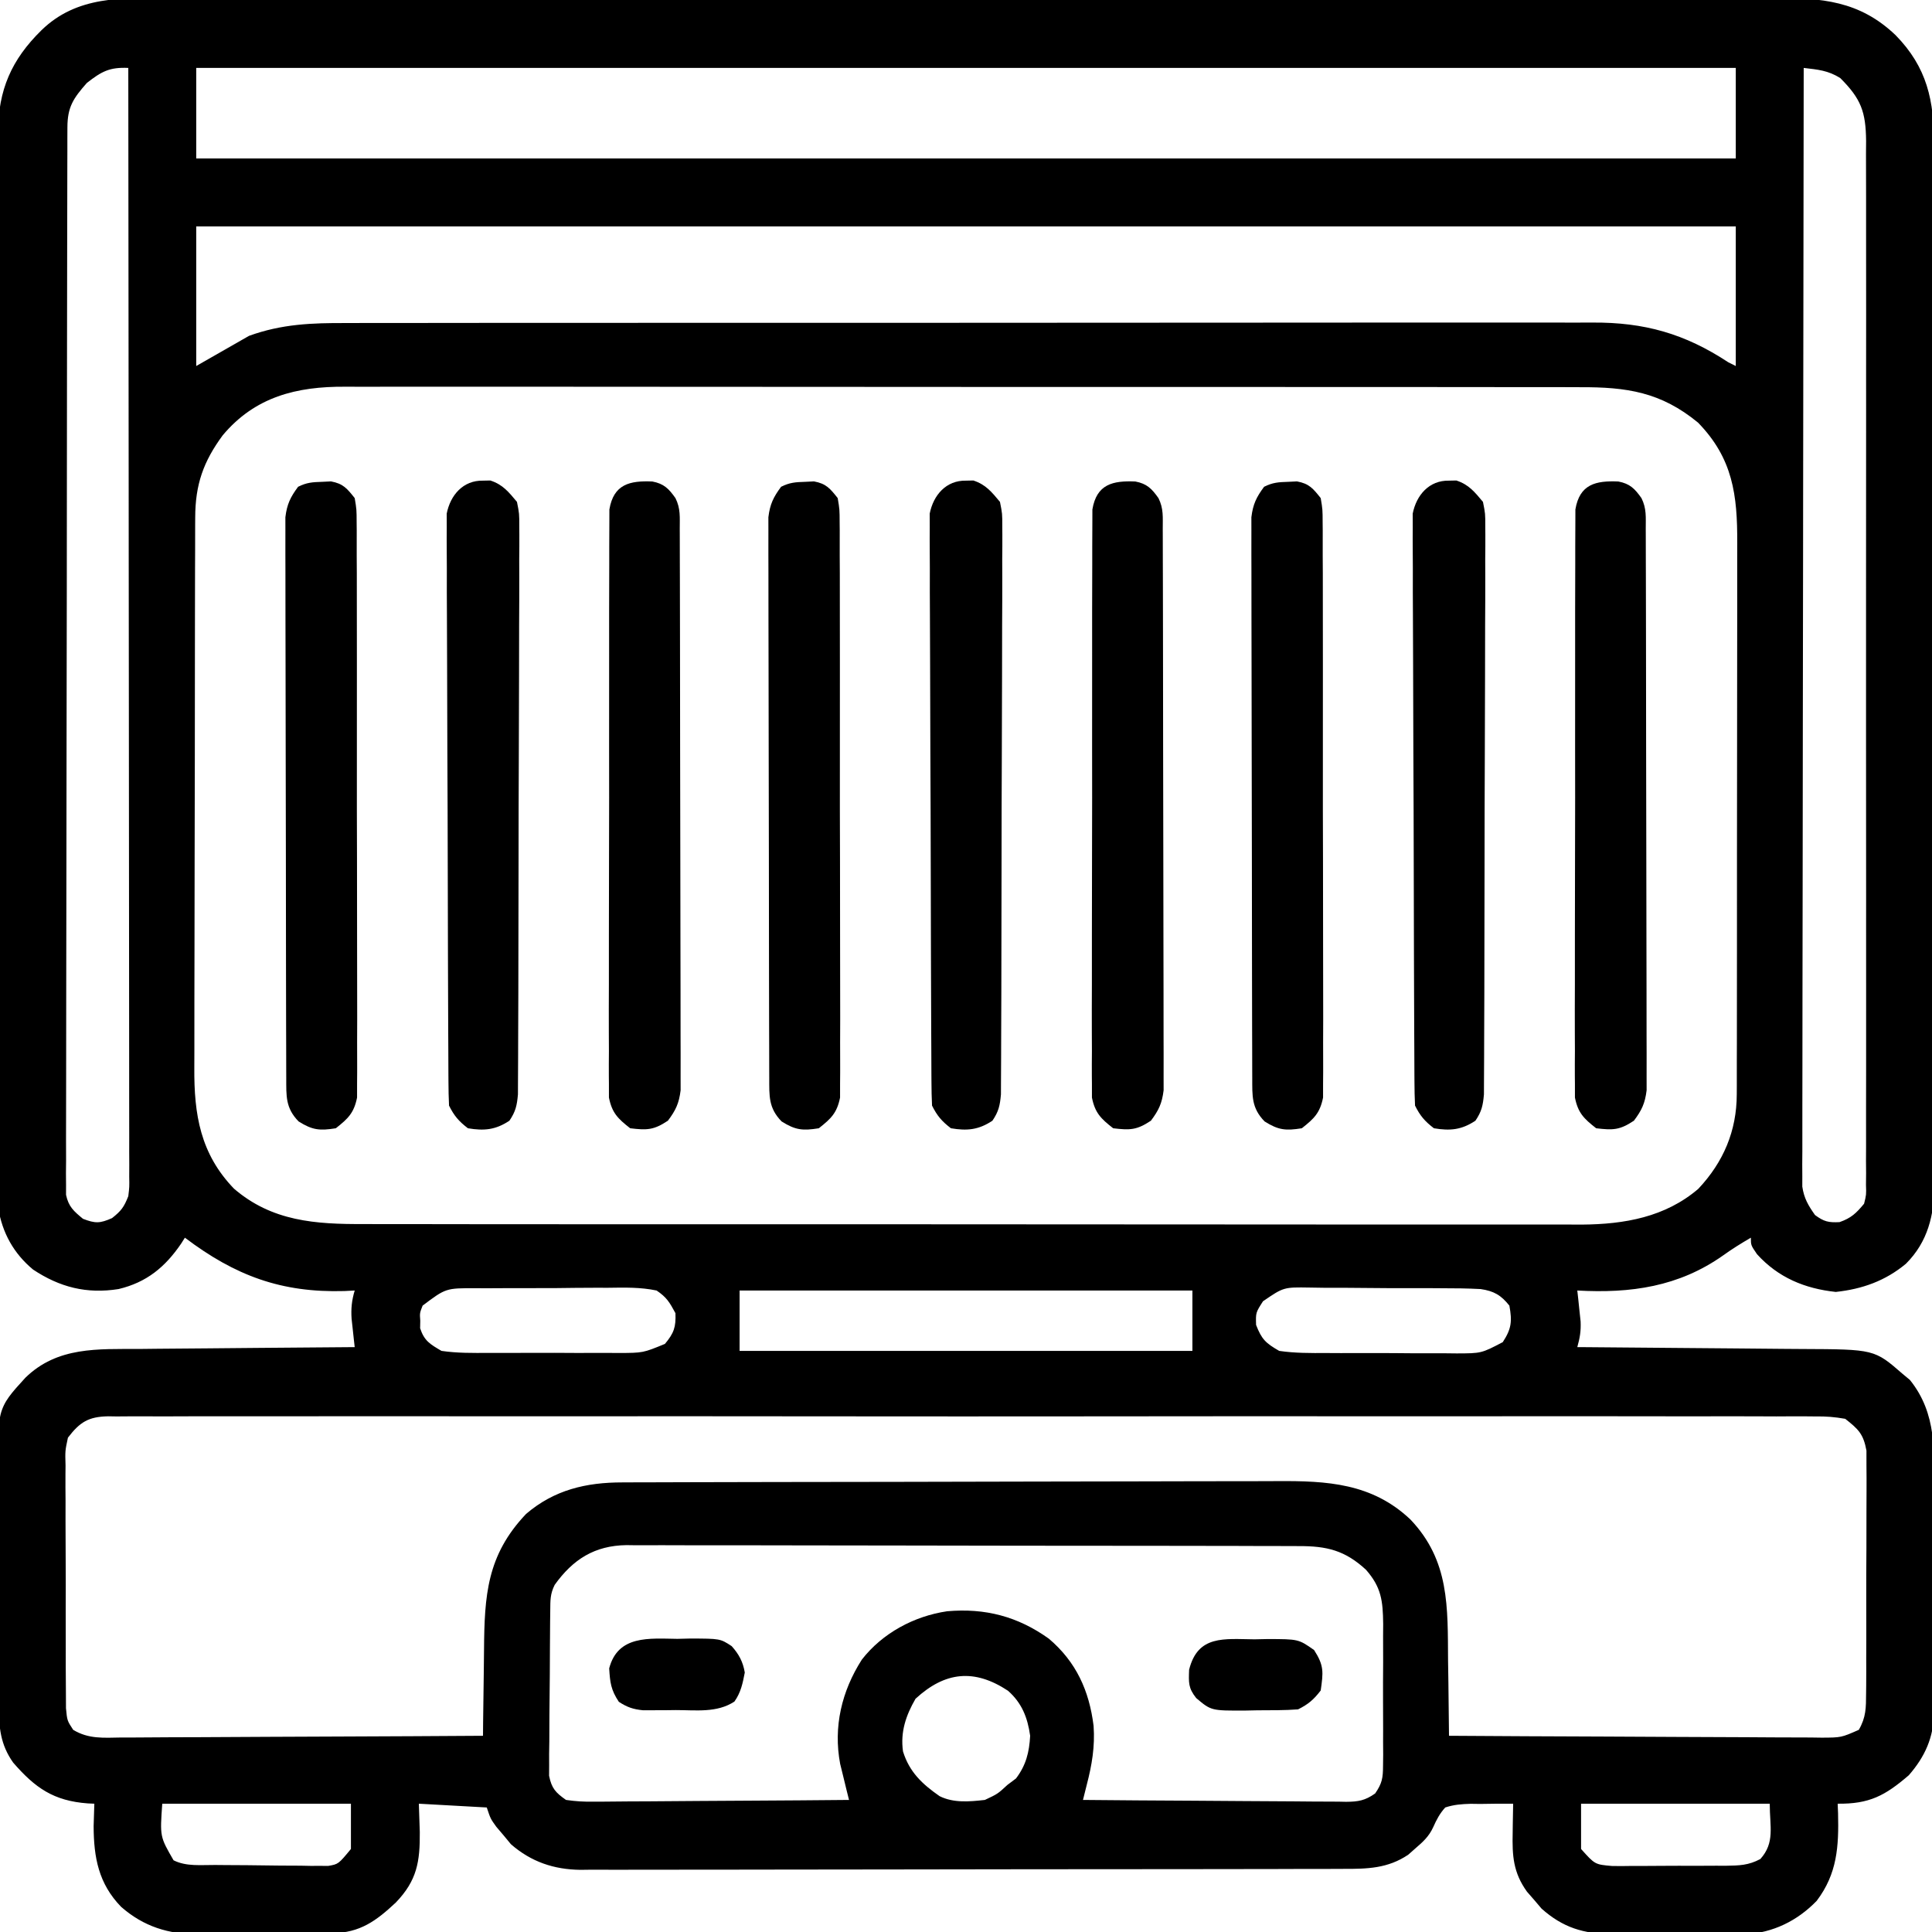
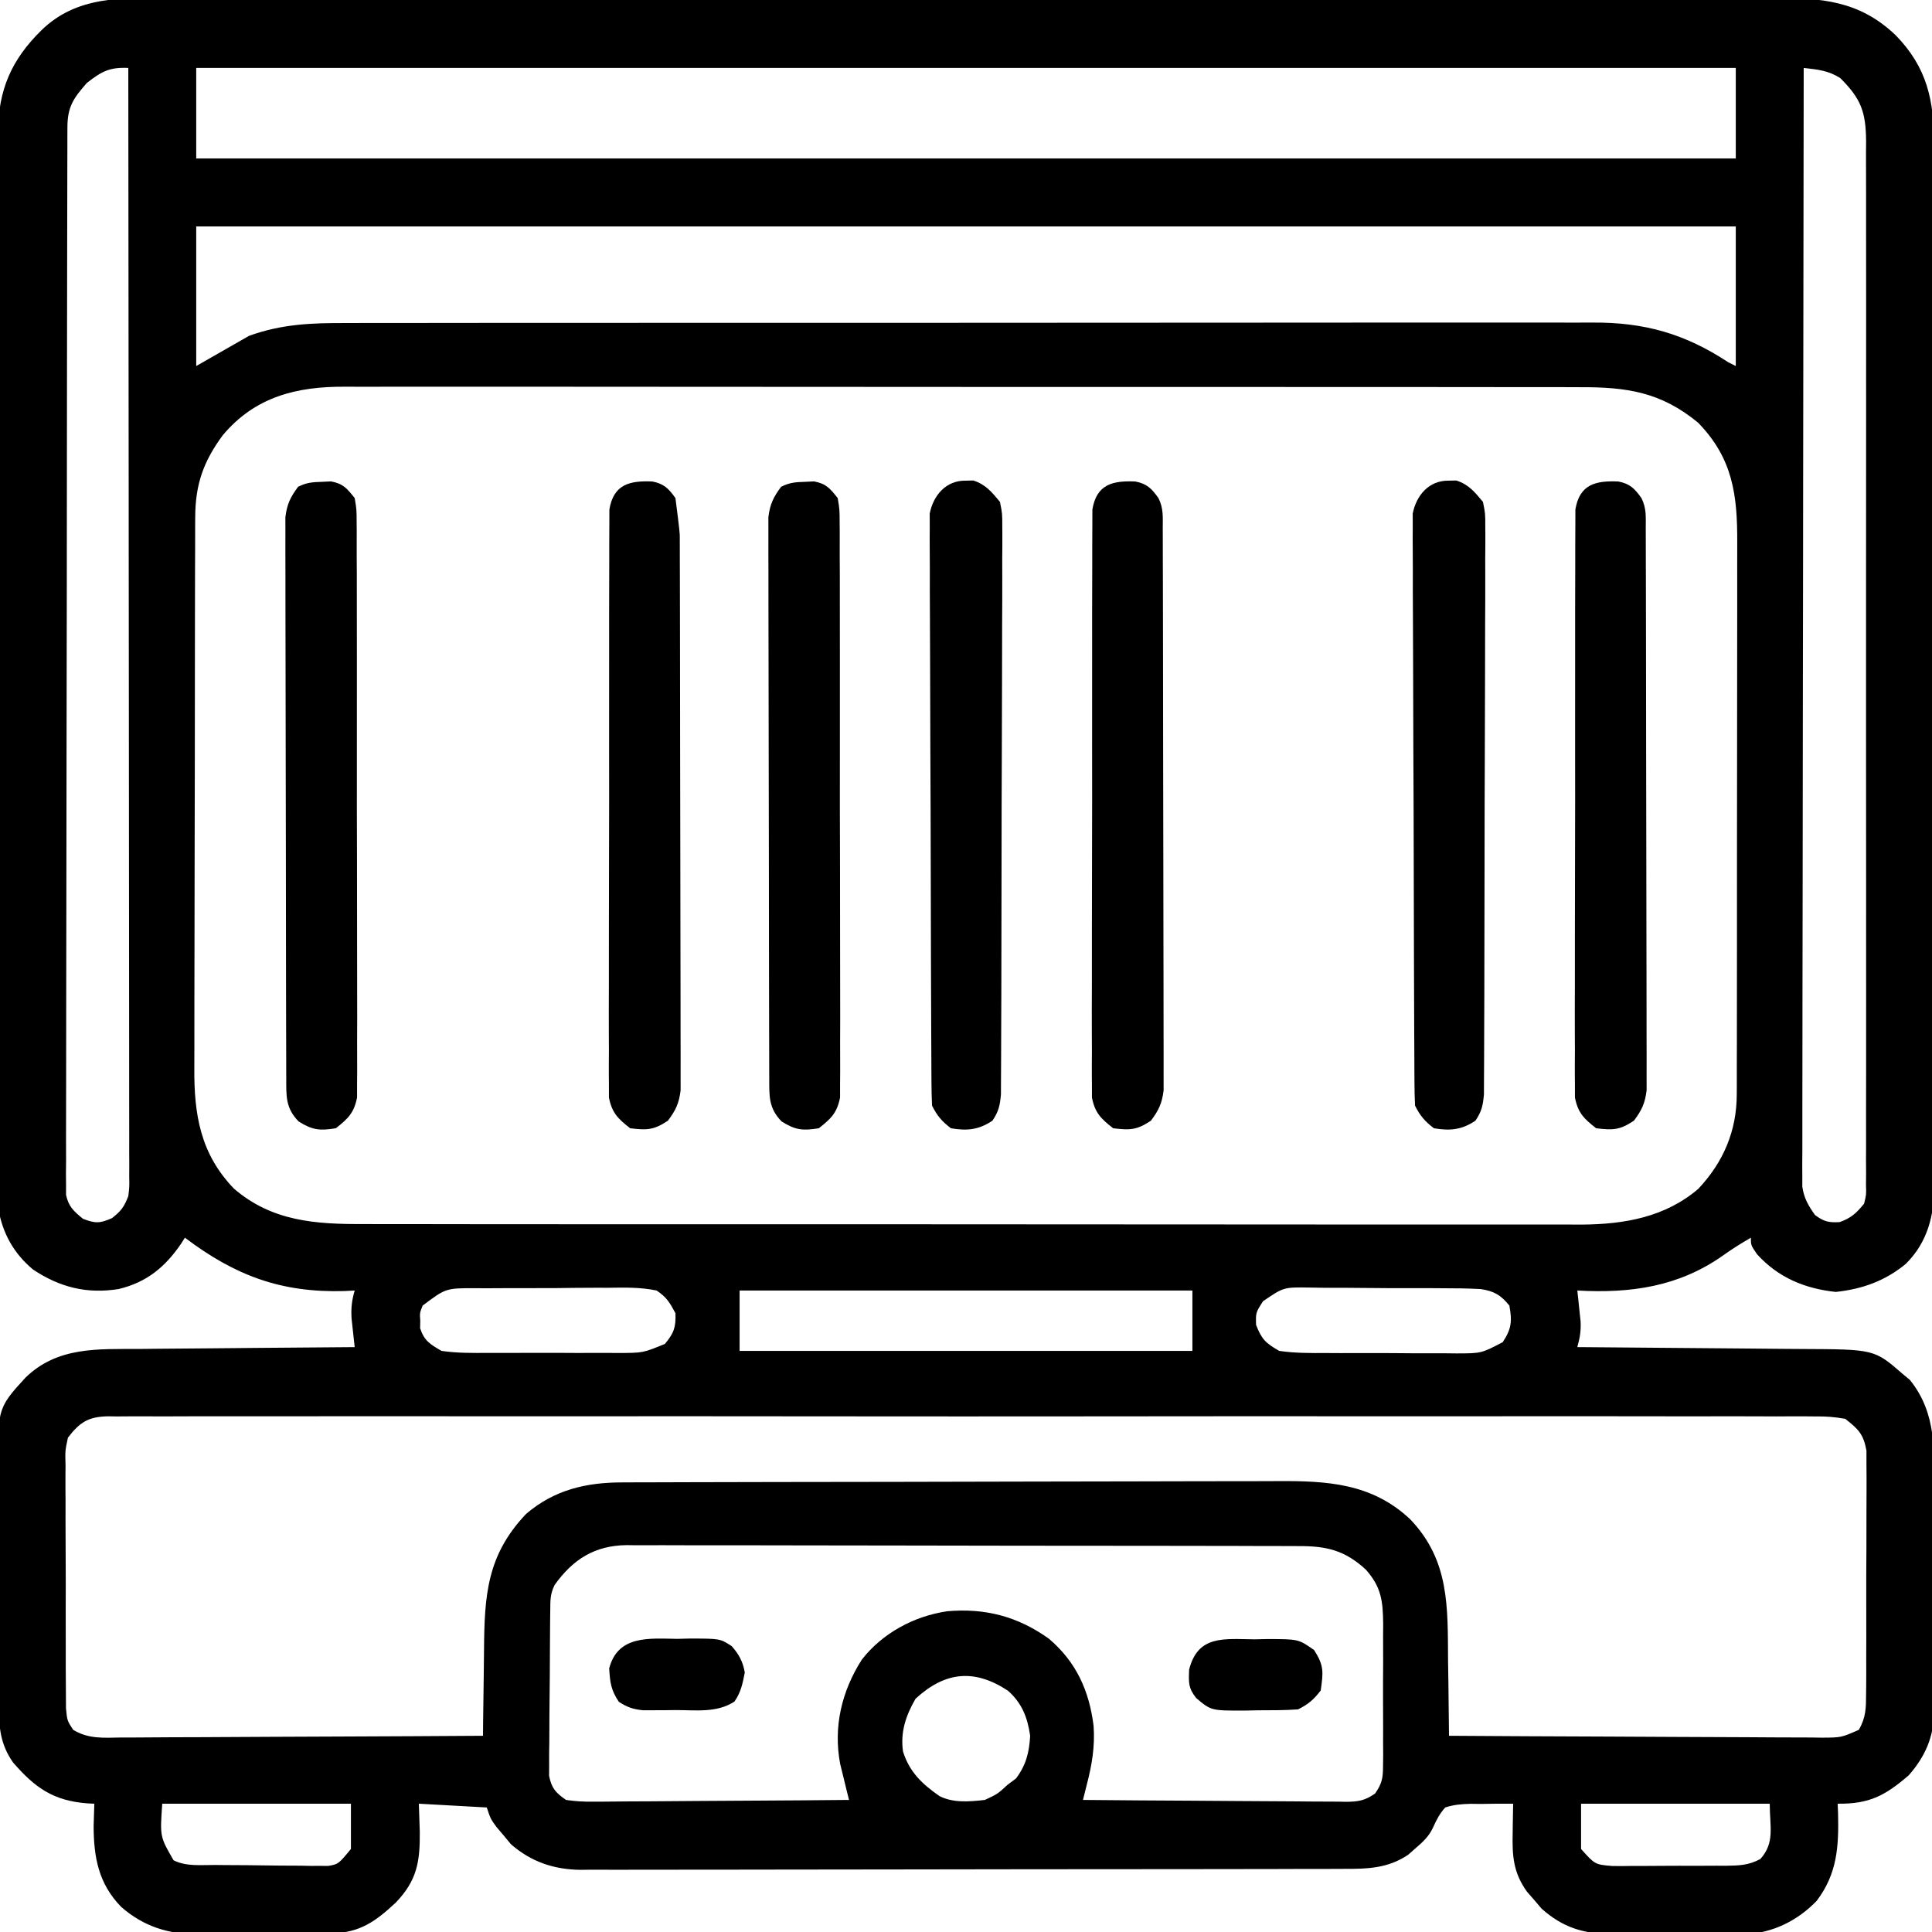
<svg xmlns="http://www.w3.org/2000/svg" version="1.1" width="512" height="512">
  <path d="M0 0 C1.899 -0.005 3.798 -0.011 5.697 -0.019 C10.9 -0.036 16.102 -0.027 21.305 -0.015 C26.922 -0.006 32.539 -0.02 38.156 -0.031 C49.154 -0.049 60.151 -0.045 71.149 -0.033 C80.088 -0.024 89.026 -0.023 97.964 -0.027 C99.237 -0.028 100.509 -0.029 101.82 -0.029 C104.405 -0.03 106.99 -0.032 109.575 -0.033 C133.12 -0.044 156.666 -0.033 180.211 -0.012 C201.695 0.007 223.179 0.006 244.663 -0.014 C268.813 -0.035 292.962 -0.043 317.112 -0.031 C319.687 -0.03 322.263 -0.029 324.838 -0.027 C326.739 -0.026 326.739 -0.026 328.678 -0.025 C337.605 -0.022 346.532 -0.028 355.46 -0.037 C366.34 -0.048 377.22 -0.045 388.1 -0.024 C393.65 -0.014 399.201 -0.009 404.751 -0.023 C409.834 -0.035 414.916 -0.028 419.999 -0.007 C421.836 -0.002 423.673 -0.005 425.51 -0.014 C438.171 -0.076 448.176 0.712 457.722 9.797 C466.11 18.341 468.002 27.21 467.916 38.918 C467.923 40.133 467.93 41.347 467.937 42.598 C467.952 45.943 467.949 49.287 467.939 52.631 C467.932 56.248 467.948 59.865 467.961 63.482 C467.983 70.557 467.982 77.633 467.974 84.708 C467.968 90.461 467.969 96.213 467.976 101.965 C467.976 102.785 467.977 103.605 467.978 104.45 C467.98 106.116 467.982 107.783 467.984 109.449 C468 125.056 467.992 140.664 467.975 156.272 C467.96 170.539 467.975 184.806 468.004 199.074 C468.033 213.74 468.044 228.405 468.034 243.071 C468.033 244.731 468.032 246.391 468.032 248.05 C468.031 248.867 468.031 249.684 468.03 250.525 C468.028 256.268 468.038 262.01 468.052 267.753 C468.07 274.756 468.07 281.758 468.047 288.76 C468.036 292.33 468.033 295.9 468.051 299.47 C468.071 303.346 468.052 307.221 468.03 311.097 C468.047 312.777 468.047 312.777 468.065 314.49 C467.97 322.51 466.334 329.583 460.488 335.418 C455.029 339.959 448.9 342.133 441.901 342.883 C433.692 342.003 426.643 339.091 421.026 332.883 C419.401 330.508 419.401 330.508 419.401 328.508 C416.878 329.982 414.44 331.48 412.069 333.192 C400.304 341.51 387.54 343.303 373.401 342.508 C373.527 343.629 373.527 343.629 373.655 344.774 C373.757 345.758 373.859 346.743 373.964 347.758 C374.068 348.732 374.173 349.707 374.28 350.711 C374.392 353.303 374.086 355.045 373.401 357.508 C374.765 357.517 374.765 357.517 376.157 357.526 C384.749 357.584 393.34 357.656 401.932 357.744 C406.349 357.788 410.765 357.828 415.182 357.854 C419.448 357.88 423.714 357.921 427.981 357.971 C429.604 357.988 431.228 357.999 432.851 358.006 C452.126 358.087 452.126 358.087 459.651 364.633 C460.587 365.41 460.587 365.41 461.542 366.203 C468.758 375.148 467.989 385.343 467.933 396.262 C467.935 398.091 467.939 399.92 467.944 401.748 C467.95 405.569 467.942 409.389 467.923 413.209 C467.9 418.09 467.913 422.97 467.937 427.852 C467.952 431.624 467.947 435.396 467.937 439.168 C467.934 440.967 467.937 442.767 467.947 444.566 C467.957 447.086 467.941 449.604 467.919 452.123 C467.927 452.857 467.935 453.59 467.943 454.345 C467.837 460.918 465.567 466.027 461.253 470.969 C454.956 476.382 450.811 478.601 442.401 478.508 C442.436 479.342 442.471 480.176 442.507 481.035 C442.719 489.861 442.294 497.056 436.839 504.258 C431.691 509.571 425.291 512.688 417.895 513.139 C415.926 513.165 413.956 513.163 411.987 513.137 C410.933 513.139 409.878 513.142 408.792 513.144 C406.578 513.143 404.365 513.13 402.151 513.105 C398.778 513.07 395.407 513.084 392.034 513.104 C389.873 513.097 387.711 513.087 385.55 513.074 C384.551 513.079 383.551 513.084 382.522 513.089 C375.001 512.964 369.611 511.356 363.94 506.324 C362.993 505.209 362.993 505.209 362.026 504.07 C361.379 503.329 360.732 502.588 360.065 501.824 C356.417 496.746 356.134 492.32 356.276 486.195 C356.285 485.455 356.294 484.714 356.304 483.951 C356.327 482.137 356.363 480.322 356.401 478.508 C353.48 478.487 350.572 478.514 347.651 478.57 C346.826 478.559 346.001 478.549 345.151 478.537 C342.72 478.606 340.716 478.749 338.401 479.508 C336.917 481.161 336.114 482.719 335.208 484.742 C334.103 487.162 332.531 488.602 330.526 490.32 C329.89 490.884 329.253 491.447 328.597 492.027 C323.186 495.677 317.75 495.799 311.464 495.775 C310.575 495.78 309.686 495.784 308.77 495.789 C305.797 495.802 302.824 495.8 299.851 495.798 C297.717 495.804 295.583 495.811 293.449 495.819 C287.656 495.836 281.862 495.841 276.069 495.842 C272.448 495.844 268.828 495.848 265.207 495.853 C252.572 495.872 239.938 495.88 227.303 495.879 C215.531 495.877 203.76 495.898 191.988 495.93 C181.876 495.956 171.765 495.967 161.653 495.966 C155.616 495.965 149.579 495.971 143.542 495.992 C137.863 496.011 132.184 496.011 126.505 495.997 C124.424 495.995 122.343 496 120.261 496.012 C117.414 496.027 114.567 496.018 111.719 496.002 C110.901 496.013 110.084 496.023 109.241 496.034 C102.178 495.95 96.178 493.921 90.808 489.254 C90.179 488.492 89.549 487.73 88.901 486.945 C87.927 485.799 87.927 485.799 86.933 484.629 C85.401 482.508 85.401 482.508 84.401 479.508 C78.461 479.178 72.521 478.848 66.401 478.508 C66.484 480.983 66.566 483.458 66.651 486.008 C66.717 493.894 65.912 498.853 60.308 504.688 C55.112 509.554 50.811 512.72 43.494 512.814 C42.072 512.838 42.072 512.838 40.621 512.863 C39.606 512.868 38.591 512.874 37.546 512.879 C36.489 512.888 35.432 512.897 34.343 512.906 C32.108 512.921 29.873 512.93 27.638 512.933 C24.243 512.945 20.849 512.995 17.454 513.045 C15.276 513.055 13.099 513.062 10.921 513.067 C9.916 513.086 8.912 513.106 7.877 513.126 C0.018 513.076 -6.515 511.089 -12.512 505.83 C-18.472 499.683 -19.759 492.778 -19.786 484.445 C-19.739 482.466 -19.681 480.486 -19.599 478.508 C-20.167 478.482 -20.736 478.456 -21.321 478.43 C-30.408 477.762 -35.277 474.329 -41.118 467.606 C-44.526 462.777 -44.9 458.255 -44.905 452.48 C-44.913 451.686 -44.922 450.891 -44.93 450.073 C-44.954 447.454 -44.963 444.835 -44.97 442.215 C-44.979 440.385 -44.988 438.555 -44.997 436.726 C-45.014 432.89 -45.021 429.054 -45.024 425.219 C-45.03 420.324 -45.067 415.43 -45.113 410.536 C-45.143 406.755 -45.15 402.974 -45.151 399.193 C-45.155 397.39 -45.167 395.587 -45.188 393.784 C-45.402 373.857 -45.402 373.857 -37.872 365.619 C-29.385 357.332 -18.669 358.039 -7.63 357.996 C-5.982 357.979 -4.335 357.961 -2.687 357.942 C1.627 357.895 5.94 357.865 10.254 357.838 C14.665 357.808 19.076 357.762 23.487 357.717 C32.125 357.631 40.763 357.564 49.401 357.508 C49.324 356.822 49.247 356.137 49.167 355.43 C49.07 354.53 48.974 353.63 48.874 352.703 C48.727 351.365 48.727 351.365 48.577 350.001 C48.389 347.326 48.63 345.078 49.401 342.508 C48.493 342.554 47.584 342.601 46.647 342.649 C29.975 343.127 17.745 338.6 4.401 328.508 C4.073 329.027 3.744 329.547 3.405 330.082 C-0.836 336.301 -5.736 340.349 -13.173 342.121 C-21.624 343.468 -28.777 341.647 -35.849 336.945 C-40.954 332.698 -44.003 327.232 -45.056 320.651 C-45.237 317.456 -45.261 314.297 -45.227 311.097 C-45.234 309.883 -45.241 308.669 -45.248 307.418 C-45.263 304.073 -45.255 300.729 -45.238 297.385 C-45.224 293.768 -45.24 290.151 -45.251 286.534 C-45.27 279.458 -45.261 272.383 -45.243 265.308 C-45.229 259.555 -45.225 253.803 -45.229 248.05 C-45.229 247.23 -45.23 246.41 -45.23 245.566 C-45.231 243.899 -45.232 242.233 -45.233 240.567 C-45.242 225.848 -45.225 211.13 -45.196 196.411 C-45.167 182.142 -45.16 167.874 -45.175 153.605 C-45.192 138.052 -45.196 122.498 -45.178 106.945 C-45.176 105.285 -45.175 103.625 -45.173 101.965 C-45.172 101.149 -45.171 100.332 -45.17 99.491 C-45.164 93.748 -45.168 88.005 -45.174 82.263 C-45.182 75.26 -45.175 68.258 -45.15 61.255 C-45.138 57.685 -45.132 54.116 -45.143 50.546 C-45.155 46.67 -45.135 42.794 -45.113 38.918 C-45.122 37.799 -45.13 36.679 -45.138 35.526 C-45.02 24.28 -41.587 16.35 -33.599 8.508 C-24.201 -0.636 -12.231 -0.065 0 0 Z M-21.599 22.508 C-25.191 26.586 -26.722 28.877 -26.733 34.272 C-26.737 35.284 -26.742 36.295 -26.746 37.338 C-26.746 38.457 -26.746 39.577 -26.746 40.731 C-26.749 41.914 -26.753 43.097 -26.757 44.316 C-26.766 47.61 -26.771 50.905 -26.773 54.199 C-26.777 57.748 -26.787 61.297 -26.796 64.845 C-26.815 73.42 -26.825 81.995 -26.834 90.569 C-26.839 94.605 -26.844 98.64 -26.849 102.675 C-26.866 116.083 -26.881 129.491 -26.888 142.899 C-26.89 146.379 -26.892 149.86 -26.894 153.34 C-26.894 154.206 -26.895 155.071 -26.895 155.962 C-26.904 169.985 -26.929 184.008 -26.961 198.031 C-26.994 212.419 -27.012 226.806 -27.016 241.193 C-27.018 249.275 -27.027 257.357 -27.052 265.439 C-27.074 272.32 -27.082 279.201 -27.072 286.082 C-27.068 289.595 -27.07 293.107 -27.089 296.619 C-27.11 300.423 -27.1 304.227 -27.086 308.031 C-27.097 309.146 -27.108 310.262 -27.12 311.411 C-27.111 312.428 -27.102 313.445 -27.094 314.492 C-27.095 315.371 -27.096 316.249 -27.097 317.154 C-26.431 320.299 -25.047 321.494 -22.599 323.508 C-19.34 324.761 -18.125 324.741 -14.911 323.32 C-12.449 321.39 -11.727 320.37 -10.599 317.508 C-10.303 315.043 -10.303 315.043 -10.353 312.346 C-10.349 311.297 -10.345 310.247 -10.34 309.166 C-10.346 308.014 -10.352 306.862 -10.358 305.676 C-10.356 303.839 -10.356 303.839 -10.353 301.965 C-10.35 298.565 -10.356 295.165 -10.367 291.765 C-10.375 288.099 -10.372 284.433 -10.371 280.767 C-10.37 274.415 -10.376 268.063 -10.387 261.711 C-10.403 252.527 -10.409 243.344 -10.411 234.16 C-10.416 219.26 -10.429 204.36 -10.448 189.46 C-10.466 174.985 -10.48 160.51 -10.489 146.035 C-10.489 145.143 -10.49 144.251 -10.49 143.332 C-10.493 138.856 -10.495 134.381 -10.498 129.906 C-10.519 92.773 -10.554 55.641 -10.599 18.508 C-15.532 18.283 -17.681 19.424 -21.599 22.508 Z M7.401 18.508 C7.401 26.428 7.401 34.348 7.401 42.508 C142.041 42.508 276.681 42.508 415.401 42.508 C415.401 34.588 415.401 26.668 415.401 18.508 C280.761 18.508 146.121 18.508 7.401 18.508 Z M433.401 18.508 C433.333 56.514 433.28 94.519 433.248 132.525 C433.244 137.01 433.241 141.495 433.237 145.98 C433.236 146.873 433.235 147.766 433.234 148.686 C433.221 163.151 433.197 177.617 433.17 192.082 C433.142 206.92 433.125 221.758 433.119 236.597 C433.115 245.756 433.102 254.915 433.078 264.074 C433.062 270.351 433.057 276.628 433.061 282.905 C433.063 286.529 433.06 290.153 433.044 293.777 C433.026 297.703 433.032 301.629 433.041 305.555 C433.032 306.704 433.023 307.853 433.014 309.037 C433.02 310.088 433.026 311.14 433.032 312.223 C433.031 313.129 433.03 314.036 433.029 314.97 C433.484 318.074 434.601 319.961 436.401 322.508 C438.784 324.255 439.946 324.531 442.901 324.383 C445.996 323.3 447.313 322.023 449.401 319.508 C449.995 317.126 449.995 317.126 449.905 314.503 C449.915 313.489 449.926 312.475 449.936 311.429 C449.927 310.317 449.918 309.204 449.909 308.058 C449.916 306.874 449.922 305.691 449.928 304.472 C449.941 301.186 449.937 297.9 449.924 294.614 C449.915 291.071 449.929 287.527 449.94 283.984 C449.958 277.042 449.954 270.099 449.943 263.157 C449.934 257.514 449.932 251.872 449.937 246.229 C449.937 245.427 449.938 244.624 449.938 243.797 C449.94 242.167 449.941 240.536 449.942 238.906 C449.954 223.61 449.941 208.314 449.919 193.018 C449.901 179.893 449.904 166.767 449.923 153.642 C449.944 138.405 449.953 123.167 449.94 107.929 C449.939 106.304 449.938 104.679 449.937 103.054 C449.936 102.255 449.935 101.455 449.935 100.631 C449.931 94.996 449.937 89.362 449.947 83.727 C449.958 76.858 449.955 69.99 449.933 63.122 C449.923 59.617 449.919 56.113 449.932 52.608 C449.943 48.809 449.929 45.011 449.909 41.212 C449.918 40.104 449.927 38.996 449.936 37.854 C449.857 30.114 448.596 26.702 443.089 21.195 C439.843 19.158 437.171 18.954 433.401 18.508 Z M7.401 60.508 C7.401 72.718 7.401 84.928 7.401 97.508 C12.021 94.868 16.641 92.228 21.401 89.508 C30.076 86.362 38.069 86.078 47.228 86.12 C48.705 86.116 50.182 86.111 51.658 86.104 C55.69 86.09 59.722 86.094 63.754 86.101 C68.113 86.106 72.471 86.093 76.83 86.083 C85.359 86.066 93.887 86.065 102.416 86.07 C109.351 86.074 116.285 86.073 123.22 86.068 C124.702 86.066 124.702 86.066 126.215 86.065 C128.223 86.064 130.231 86.062 132.239 86.061 C151.055 86.047 169.871 86.052 188.686 86.064 C205.884 86.074 223.082 86.061 240.28 86.037 C257.957 86.013 275.635 86.003 293.312 86.01 C303.229 86.013 313.146 86.011 323.063 85.993 C331.505 85.979 339.947 85.978 348.389 85.995 C352.693 86.004 356.996 86.006 361.299 85.991 C365.246 85.977 369.192 85.982 373.139 86.001 C374.56 86.005 375.98 86.002 377.401 85.991 C391.167 85.897 401.924 88.942 413.401 96.508 C414.061 96.838 414.721 97.168 415.401 97.508 C415.401 85.298 415.401 73.088 415.401 60.508 C280.761 60.508 146.121 60.508 7.401 60.508 Z M14.421 115.871 C9.297 122.834 7.158 128.892 7.134 137.622 C7.129 138.303 7.125 138.984 7.12 139.686 C7.108 141.949 7.109 144.211 7.111 146.474 C7.105 148.104 7.098 149.734 7.09 151.364 C7.073 155.78 7.068 160.195 7.067 164.611 C7.065 167.373 7.061 170.135 7.056 172.897 C7.037 182.544 7.029 192.19 7.031 201.837 C7.032 210.812 7.011 219.788 6.979 228.763 C6.953 236.483 6.942 244.203 6.944 251.923 C6.944 256.528 6.939 261.132 6.917 265.737 C6.898 270.07 6.898 274.403 6.912 278.736 C6.914 280.32 6.91 281.904 6.898 283.488 C6.809 295.903 8.5 306.269 17.401 315.508 C27.486 324.194 39.031 324.954 51.848 324.896 C53.284 324.9 54.719 324.905 56.155 324.912 C60.073 324.926 63.991 324.922 67.908 324.915 C72.144 324.91 76.38 324.923 80.616 324.933 C88.904 324.95 97.192 324.951 105.48 324.946 C112.22 324.942 118.959 324.943 125.698 324.948 C127.139 324.949 127.139 324.949 128.609 324.951 C130.561 324.952 132.512 324.954 134.464 324.955 C152.75 324.969 171.037 324.963 189.323 324.952 C206.036 324.942 222.749 324.955 239.462 324.979 C256.642 325.003 273.822 325.013 291.002 325.006 C300.64 325.003 310.277 325.005 319.915 325.023 C328.119 325.037 336.323 325.038 344.528 325.02 C348.71 325.012 352.891 325.01 357.073 325.025 C360.909 325.039 364.744 325.034 368.58 325.015 C370.609 325.009 372.638 325.023 374.666 325.038 C385.918 324.949 396.691 323.065 405.464 315.567 C412.136 308.477 415.646 300.213 415.662 290.507 C415.666 289.826 415.67 289.146 415.674 288.444 C415.684 286.176 415.68 283.908 415.676 281.64 C415.68 280.008 415.686 278.376 415.692 276.745 C415.705 272.321 415.705 267.897 415.703 263.474 C415.702 259.776 415.707 256.079 415.712 252.381 C415.723 243.654 415.723 234.927 415.717 226.2 C415.711 217.209 415.723 208.218 415.745 199.227 C415.762 191.498 415.768 183.769 415.765 176.039 C415.763 171.427 415.766 166.816 415.78 162.204 C415.792 157.864 415.79 153.525 415.777 149.185 C415.775 147.597 415.778 146.01 415.786 144.422 C415.847 131.688 414.622 121.978 405.401 112.508 C395.562 104.4 386.487 103.062 374.067 103.12 C372.607 103.116 371.147 103.111 369.688 103.104 C365.689 103.09 361.69 103.094 357.691 103.101 C353.373 103.106 349.056 103.093 344.738 103.083 C336.284 103.066 327.83 103.065 319.376 103.07 C312.504 103.074 305.632 103.073 298.759 103.068 C297.781 103.067 296.802 103.066 295.794 103.065 C293.806 103.064 291.818 103.062 289.83 103.061 C271.192 103.047 252.554 103.052 233.916 103.064 C216.871 103.074 199.826 103.061 182.781 103.037 C165.272 103.013 147.763 103.003 130.255 103.01 C120.428 103.013 110.601 103.011 100.774 102.993 C92.408 102.979 84.042 102.978 75.676 102.995 C71.41 103.004 67.143 103.006 62.877 102.991 C58.967 102.977 55.058 102.982 51.148 103.001 C49.738 103.005 48.327 103.002 46.917 102.991 C34.008 102.903 22.989 105.647 14.421 115.871 Z M67.401 346.508 C66.625 348.473 66.625 348.473 66.776 350.508 C66.763 351.168 66.751 351.828 66.737 352.508 C67.853 355.868 69.33 356.701 72.401 358.508 C76.585 359.119 80.742 359.068 84.964 359.039 C86.8 359.045 86.8 359.045 88.673 359.051 C91.259 359.054 93.844 359.046 96.43 359.029 C100.387 359.008 104.343 359.029 108.3 359.055 C110.813 359.052 113.326 359.047 115.839 359.039 C117.614 359.051 117.614 359.051 119.425 359.064 C125.814 359.039 125.814 359.039 131.616 356.654 C133.992 353.798 134.55 352.235 134.401 348.508 C132.816 345.587 132.077 344.307 129.401 342.508 C125.147 341.614 120.954 341.715 116.62 341.781 C115.374 341.78 114.128 341.779 112.844 341.778 C109.537 341.784 106.233 341.818 102.926 341.863 C100.903 341.883 98.88 341.884 96.857 341.877 C92.965 341.864 89.074 341.88 85.183 341.906 C83.977 341.905 82.772 341.903 81.53 341.901 C73.561 341.868 73.561 341.868 67.401 346.508 Z M151.401 342.508 C151.401 347.788 151.401 353.068 151.401 358.508 C191.001 358.508 230.601 358.508 271.401 358.508 C271.401 353.228 271.401 347.948 271.401 342.508 C231.801 342.508 192.201 342.508 151.401 342.508 Z M290.11 345.358 C288.177 348.369 288.177 348.369 288.276 351.633 C289.776 355.465 290.799 356.429 294.401 358.508 C298.585 359.125 302.741 359.092 306.964 359.074 C308.8 359.084 308.8 359.084 310.673 359.093 C313.259 359.1 315.844 359.097 318.43 359.084 C322.387 359.07 326.342 359.105 330.3 359.143 C332.813 359.144 335.326 359.142 337.839 359.137 C339.614 359.157 339.614 359.157 341.425 359.177 C347.971 359.16 347.971 359.16 353.647 356.191 C355.969 352.64 356.158 350.668 355.401 346.508 C353.179 343.727 351.304 342.641 347.779 342.123 C344.386 341.943 341.017 341.901 337.62 341.906 C336.374 341.898 335.128 341.889 333.844 341.88 C330.538 341.866 327.232 341.872 323.926 341.884 C321.903 341.883 319.88 341.863 317.857 341.836 C313.965 341.787 310.075 341.778 306.183 341.781 C304.977 341.763 303.772 341.745 302.53 341.726 C295.574 341.613 295.574 341.613 290.11 345.358 Z M-26.599 381.508 C-27.346 385 -27.346 385 -27.23 388.897 C-27.237 389.623 -27.244 390.348 -27.251 391.096 C-27.268 393.485 -27.249 395.873 -27.228 398.262 C-27.228 399.927 -27.231 401.591 -27.235 403.256 C-27.238 406.741 -27.223 410.225 -27.196 413.709 C-27.161 418.174 -27.168 422.637 -27.186 427.102 C-27.197 430.538 -27.188 433.974 -27.173 437.409 C-27.168 439.056 -27.168 440.702 -27.174 442.348 C-27.18 444.649 -27.159 446.948 -27.132 449.248 C-27.126 450.557 -27.12 451.865 -27.113 453.213 C-26.804 456.487 -26.804 456.487 -25.202 458.933 C-21.093 461.419 -17.126 461.031 -12.414 460.962 C-10.862 460.963 -10.862 460.963 -9.279 460.964 C-5.859 460.961 -2.44 460.93 0.979 460.899 C3.35 460.891 5.721 460.885 8.092 460.881 C14.333 460.866 20.573 460.827 26.814 460.783 C33.181 460.742 39.549 460.723 45.917 460.703 C58.412 460.66 70.907 460.592 83.401 460.508 C83.411 459.318 83.42 458.129 83.43 456.903 C83.47 452.448 83.536 447.994 83.609 443.54 C83.637 441.62 83.658 439.7 83.672 437.779 C83.785 423.307 84.417 412.669 94.823 401.711 C102.306 395.317 110.753 393.358 120.325 393.361 C121.129 393.357 121.934 393.353 122.762 393.35 C125.46 393.339 128.158 393.335 130.857 393.331 C132.79 393.325 134.724 393.318 136.657 393.311 C143.011 393.29 149.364 393.28 155.718 393.27 C157.907 393.266 160.096 393.261 162.285 393.257 C172.571 393.238 182.857 393.224 193.143 393.216 C205.007 393.206 216.87 393.18 228.734 393.139 C237.909 393.109 247.085 393.094 256.261 393.091 C261.738 393.089 267.215 393.08 272.692 393.054 C277.849 393.031 283.006 393.027 288.163 393.037 C290.05 393.038 291.937 393.031 293.824 393.018 C307.057 392.927 319.001 393.552 329.175 403.188 C339.579 414.118 339.046 426.375 339.151 440.633 C339.18 442.563 339.209 444.492 339.241 446.422 C339.315 451.117 339.364 455.812 339.401 460.508 C353.153 460.601 366.904 460.672 380.656 460.715 C387.041 460.736 393.426 460.764 399.812 460.81 C405.971 460.853 412.131 460.877 418.291 460.887 C420.643 460.895 422.995 460.909 425.348 460.931 C428.638 460.96 431.927 460.964 435.217 460.962 C436.682 460.984 436.682 460.984 438.177 461.006 C443.352 460.981 443.352 460.981 448.005 458.933 C449.932 455.587 449.917 453.105 449.935 449.248 C449.943 448.524 449.952 447.8 449.961 447.054 C449.984 444.665 449.977 442.276 449.968 439.887 C449.973 438.223 449.979 436.559 449.987 434.895 C449.997 431.409 449.992 427.923 449.978 424.437 C449.961 419.974 449.984 415.511 450.019 411.048 C450.041 407.612 450.04 404.176 450.032 400.74 C450.031 399.095 450.038 397.449 450.052 395.804 C450.07 393.501 450.055 391.2 450.032 388.897 C450.032 387.588 450.031 386.278 450.03 384.93 C449.219 380.515 447.906 379.267 444.401 376.508 C441.572 376.016 439.346 375.834 436.522 375.879 C435.731 375.871 434.94 375.864 434.125 375.857 C431.464 375.838 428.804 375.856 426.143 375.873 C424.22 375.867 422.297 375.859 420.374 375.849 C415.082 375.828 409.79 375.839 404.497 375.854 C398.793 375.866 393.089 375.848 387.385 375.834 C376.207 375.812 365.029 375.817 353.851 375.831 C344.769 375.843 335.687 375.844 326.605 375.839 C325.314 375.838 324.022 375.837 322.692 375.837 C320.069 375.835 317.447 375.833 314.824 375.832 C290.915 375.818 267.006 375.832 243.098 375.858 C221.265 375.882 199.433 375.88 177.601 375.856 C153.08 375.829 128.559 375.819 104.038 375.834 C101.425 375.836 98.811 375.837 96.198 375.839 C94.912 375.84 93.626 375.84 92.301 375.841 C83.227 375.846 74.153 375.838 65.078 375.826 C54.024 375.812 42.97 375.816 31.916 375.843 C26.273 375.856 20.63 375.861 14.987 375.845 C9.825 375.83 4.664 375.838 -0.497 375.865 C-2.369 375.87 -4.24 375.867 -6.112 375.855 C-8.648 375.84 -11.183 375.855 -13.72 375.879 C-14.453 375.867 -15.186 375.855 -15.941 375.843 C-21.175 375.94 -23.445 377.388 -26.599 381.508 Z M102.401 420.508 C101.174 422.963 101.255 424.608 101.224 427.353 C101.212 428.361 101.199 429.369 101.185 430.408 C101.178 431.5 101.171 432.593 101.163 433.719 C101.155 434.839 101.147 435.958 101.139 437.112 C101.125 439.484 101.114 441.856 101.106 444.229 C101.089 447.861 101.045 451.493 101.001 455.125 C100.991 457.427 100.982 459.729 100.976 462.031 C100.958 463.12 100.941 464.209 100.923 465.33 C100.925 466.345 100.928 467.359 100.931 468.404 C100.926 469.295 100.92 470.186 100.914 471.104 C101.591 474.442 102.622 475.553 105.401 477.508 C107.994 477.883 110.154 478.016 112.74 477.962 C113.838 477.963 113.838 477.963 114.959 477.964 C117.372 477.961 119.785 477.93 122.198 477.899 C123.874 477.891 125.55 477.885 127.226 477.881 C131.632 477.866 136.037 477.827 140.443 477.783 C144.941 477.742 149.439 477.723 153.937 477.703 C162.758 477.66 171.58 477.592 180.401 477.508 C180.184 476.641 179.967 475.775 179.743 474.882 C179.464 473.731 179.185 472.58 178.897 471.395 C178.618 470.26 178.339 469.125 178.052 467.956 C176.2 458.134 178.46 448.673 183.8 440.32 C189.24 433.314 197.638 428.792 206.401 427.508 C216.481 426.627 225.117 428.877 233.362 434.777 C240.616 440.934 244.063 448.586 245.214 457.883 C245.602 463.36 244.777 468.222 243.401 473.508 C243.067 474.841 242.734 476.174 242.401 477.508 C252.111 477.601 261.821 477.672 271.53 477.715 C276.039 477.736 280.548 477.764 285.056 477.81 C289.407 477.853 293.757 477.877 298.108 477.887 C299.768 477.895 301.429 477.909 303.089 477.931 C305.414 477.96 307.737 477.964 310.062 477.962 C310.749 477.976 311.436 477.991 312.144 478.006 C315.377 477.978 317.162 477.677 319.828 475.795 C321.68 473.103 321.907 471.712 321.919 468.467 C321.938 466.965 321.938 466.965 321.957 465.433 C321.949 464.357 321.941 463.281 321.933 462.172 C321.936 461.06 321.94 459.948 321.944 458.802 C321.947 456.45 321.94 454.098 321.923 451.746 C321.901 448.153 321.923 444.562 321.948 440.969 C321.946 438.682 321.94 436.396 321.933 434.109 C321.941 433.037 321.949 431.965 321.957 430.861 C321.881 424.754 321.479 421.155 317.401 416.508 C311.832 411.367 307.006 410.209 299.565 410.241 C298.782 410.236 298 410.231 297.193 410.227 C294.574 410.214 291.955 410.216 289.336 410.217 C287.456 410.211 285.577 410.205 283.698 410.197 C278.594 410.179 273.491 410.175 268.387 410.173 C265.198 410.172 262.009 410.168 258.82 410.162 C247.69 410.144 236.561 410.136 225.432 410.137 C215.063 410.139 204.693 410.117 194.324 410.086 C185.418 410.06 176.511 410.049 167.605 410.05 C162.287 410.051 156.97 410.045 151.652 410.024 C146.649 410.005 141.647 410.004 136.644 410.019 C134.81 410.021 132.977 410.016 131.144 410.004 C128.635 409.989 126.128 409.998 123.619 410.013 C122.538 409.998 122.538 409.998 121.436 409.982 C112.967 410.097 107.251 413.748 102.401 420.508 Z M198.026 450.695 C195.471 455.118 193.976 459.507 194.706 464.656 C196.401 470.119 199.786 473.294 204.401 476.508 C208.111 478.363 212.353 477.963 216.401 477.508 C219.807 475.905 219.807 475.905 222.401 473.508 C223.144 472.951 223.886 472.394 224.651 471.82 C227.31 468.308 228.17 464.887 228.401 460.508 C227.72 455.676 226.223 451.836 222.526 448.57 C213.614 442.688 205.861 443.479 198.026 450.695 Z M-1.599 478.508 C-2.221 487.251 -2.221 487.251 1.401 493.508 C4.803 495.209 8.68 494.715 12.425 494.746 C13.323 494.754 14.22 494.762 15.145 494.771 C17.047 494.785 18.948 494.795 20.85 494.803 C23.758 494.82 26.665 494.864 29.573 494.908 C31.42 494.918 33.266 494.927 35.112 494.934 C35.982 494.951 36.852 494.969 37.748 494.987 C38.562 494.984 39.377 494.981 40.215 494.978 C40.929 494.984 41.642 494.99 42.377 494.996 C45.073 494.532 45.073 494.532 48.401 490.508 C48.401 486.548 48.401 482.588 48.401 478.508 C31.901 478.508 15.401 478.508 -1.599 478.508 Z M374.401 478.508 C374.401 482.468 374.401 486.428 374.401 490.508 C378.075 494.617 378.075 494.617 382.556 495.01 C383.767 495.024 383.767 495.024 385.003 495.038 C385.867 495.027 386.73 495.016 387.62 495.004 C388.962 495.006 388.962 495.006 390.332 495.008 C392.221 495.007 394.111 494.995 396 494.974 C398.891 494.946 401.78 494.954 404.671 494.967 C406.508 494.961 408.345 494.952 410.183 494.942 C411.046 494.944 411.91 494.947 412.8 494.95 C416.342 494.895 418.754 494.853 421.915 493.168 C425.822 488.804 424.401 484.626 424.401 478.508 C407.901 478.508 391.401 478.508 374.401 478.508 Z " fill="#000000" transform="translate(44.599,-0.508)" />
  <path d="M0 0 C3.056 0.573 4.361 1.9 6.125 4.398 C7.521 7.19 7.257 9.48 7.265 12.604 C7.268 13.247 7.271 13.89 7.274 14.553 C7.283 16.719 7.285 18.884 7.286 21.05 C7.291 22.599 7.296 24.148 7.301 25.696 C7.314 29.911 7.321 34.126 7.325 38.341 C7.328 40.974 7.332 43.606 7.337 46.238 C7.35 54.471 7.36 62.704 7.364 70.937 C7.368 80.446 7.386 89.955 7.415 99.464 C7.437 106.81 7.447 114.156 7.448 121.502 C7.449 125.891 7.455 130.281 7.473 134.67 C7.489 138.799 7.491 142.929 7.483 147.058 C7.482 148.573 7.486 150.089 7.496 151.604 C7.509 153.674 7.503 155.743 7.492 157.812 C7.494 158.97 7.495 160.128 7.497 161.321 C7.078 164.783 6.21 166.626 4.125 169.398 C0.375 171.899 -1.434 171.934 -5.875 171.398 C-9.118 168.856 -10.684 167.353 -11.501 163.264 C-11.502 162.08 -11.503 160.895 -11.503 159.674 C-11.51 159.011 -11.517 158.348 -11.525 157.665 C-11.542 155.45 -11.524 153.238 -11.506 151.023 C-11.511 149.433 -11.519 147.843 -11.528 146.252 C-11.546 141.938 -11.533 137.625 -11.514 133.311 C-11.497 128.796 -11.506 124.282 -11.511 119.767 C-11.516 112.187 -11.5 104.607 -11.472 97.027 C-11.44 88.262 -11.44 79.496 -11.457 70.731 C-11.473 62.299 -11.466 53.868 -11.449 45.437 C-11.442 41.848 -11.443 38.259 -11.451 34.67 C-11.458 30.445 -11.446 26.221 -11.419 21.996 C-11.412 20.445 -11.412 18.894 -11.419 17.343 C-11.428 15.227 -11.412 13.112 -11.39 10.996 C-11.387 9.811 -11.384 8.627 -11.381 7.407 C-10.254 0.707 -5.984 -0.256 0 0 Z " fill="#000000" transform="translate(428.875,127.602)" />
  <path d="M0 0 C0.639 -0.013 1.279 -0.026 1.938 -0.039 C5.236 1.023 6.799 3 9 5.625 C9.621 8.728 9.621 8.728 9.615 12.274 C9.62 12.928 9.626 13.583 9.632 14.258 C9.645 16.445 9.622 18.63 9.599 20.817 C9.601 22.387 9.605 23.958 9.611 25.528 C9.621 29.789 9.6 34.049 9.573 38.309 C9.549 42.767 9.552 47.226 9.552 51.684 C9.547 59.17 9.523 66.656 9.487 74.142 C9.445 82.798 9.428 91.454 9.424 100.111 C9.421 109.326 9.402 118.541 9.377 127.755 C9.371 130.411 9.367 133.067 9.364 135.724 C9.358 139.896 9.342 144.068 9.318 148.24 C9.31 149.772 9.306 151.304 9.306 152.835 C9.304 154.925 9.291 157.014 9.274 159.103 C9.27 160.273 9.265 161.443 9.26 162.648 C9.004 165.582 8.645 167.211 7 169.625 C3.332 172.07 0.265 172.347 -4 171.625 C-6.431 169.755 -7.641 168.344 -9 165.625 C-9.105 163.533 -9.144 161.438 -9.154 159.344 C-9.158 158.692 -9.163 158.041 -9.167 157.37 C-9.181 155.176 -9.187 152.983 -9.193 150.79 C-9.201 149.221 -9.209 147.653 -9.218 146.084 C-9.244 140.925 -9.259 135.765 -9.273 130.605 C-9.279 128.831 -9.284 127.056 -9.29 125.281 C-9.311 117.899 -9.33 110.517 -9.341 103.136 C-9.357 92.55 -9.391 81.964 -9.448 71.378 C-9.486 63.938 -9.506 56.499 -9.511 49.059 C-9.515 44.614 -9.527 40.169 -9.559 35.724 C-9.589 31.542 -9.596 27.36 -9.584 23.178 C-9.584 21.643 -9.592 20.109 -9.609 18.574 C-9.632 16.478 -9.624 14.384 -9.608 12.287 C-9.611 11.114 -9.615 9.942 -9.618 8.733 C-8.642 3.825 -5.266 -0.106 0 0 Z " fill="#000000" transform="translate(384,127.375)" />
-   <path d="M0 0 C0.771 -0.037 1.542 -0.075 2.336 -0.113 C5.571 0.488 6.596 1.75 8.625 4.312 C9.131 7.321 9.131 7.321 9.14 10.91 C9.15 11.902 9.15 11.902 9.161 12.914 C9.179 15.129 9.169 17.343 9.158 19.558 C9.166 21.147 9.174 22.735 9.185 24.324 C9.207 28.638 9.204 32.952 9.195 37.266 C9.19 40.867 9.197 44.468 9.205 48.069 C9.222 56.564 9.218 65.059 9.201 73.553 C9.184 82.318 9.2 91.083 9.233 99.848 C9.259 107.372 9.267 114.897 9.258 122.421 C9.253 126.916 9.255 131.41 9.276 135.904 C9.294 140.131 9.288 144.357 9.264 148.583 C9.259 150.134 9.262 151.685 9.275 153.235 C9.291 155.354 9.276 157.47 9.253 159.588 C9.253 160.773 9.252 161.958 9.251 163.178 C8.435 167.264 6.856 168.762 3.625 171.312 C-0.642 171.998 -2.582 171.813 -6.25 169.5 C-9.734 165.913 -9.503 162.782 -9.515 157.987 C-9.518 157.343 -9.521 156.699 -9.524 156.035 C-9.533 153.872 -9.535 151.71 -9.536 149.547 C-9.541 147.998 -9.546 146.449 -9.551 144.9 C-9.564 140.69 -9.571 136.479 -9.575 132.268 C-9.578 129.638 -9.582 127.008 -9.587 124.378 C-9.6 116.15 -9.61 107.923 -9.614 99.696 C-9.618 90.195 -9.636 80.694 -9.665 71.194 C-9.687 63.852 -9.697 56.51 -9.698 49.168 C-9.699 44.782 -9.705 40.396 -9.723 36.01 C-9.739 31.885 -9.741 27.76 -9.733 23.635 C-9.732 22.121 -9.736 20.607 -9.746 19.093 C-9.759 17.026 -9.753 14.959 -9.742 12.892 C-9.745 11.157 -9.745 11.157 -9.747 9.387 C-9.332 5.954 -8.428 4.07 -6.375 1.312 C-4.075 0.163 -2.56 0.081 0 0 Z " fill="#000000" transform="translate(341.375,127.688)" />
  <path d="M0 0 C3.056 0.573 4.361 1.9 6.125 4.398 C7.521 7.19 7.257 9.48 7.265 12.604 C7.268 13.247 7.271 13.89 7.274 14.553 C7.283 16.719 7.285 18.884 7.286 21.05 C7.291 22.599 7.296 24.148 7.301 25.696 C7.314 29.911 7.321 34.126 7.325 38.341 C7.328 40.974 7.332 43.606 7.337 46.238 C7.35 54.471 7.36 62.704 7.364 70.937 C7.368 80.446 7.386 89.955 7.415 99.464 C7.437 106.81 7.447 114.156 7.448 121.502 C7.449 125.891 7.455 130.281 7.473 134.67 C7.489 138.799 7.491 142.929 7.483 147.058 C7.482 148.573 7.486 150.089 7.496 151.604 C7.509 153.674 7.503 155.743 7.492 157.812 C7.494 158.97 7.495 160.128 7.497 161.321 C7.078 164.783 6.21 166.626 4.125 169.398 C0.375 171.899 -1.434 171.934 -5.875 171.398 C-9.118 168.856 -10.684 167.353 -11.501 163.264 C-11.502 162.08 -11.503 160.895 -11.503 159.674 C-11.51 159.011 -11.517 158.348 -11.525 157.665 C-11.542 155.45 -11.524 153.238 -11.506 151.023 C-11.511 149.433 -11.519 147.843 -11.528 146.252 C-11.546 141.938 -11.533 137.625 -11.514 133.311 C-11.497 128.796 -11.506 124.282 -11.511 119.767 C-11.516 112.187 -11.5 104.607 -11.472 97.027 C-11.44 88.262 -11.44 79.496 -11.457 70.731 C-11.473 62.299 -11.466 53.868 -11.449 45.437 C-11.442 41.848 -11.443 38.259 -11.451 34.67 C-11.458 30.445 -11.446 26.221 -11.419 21.996 C-11.412 20.445 -11.412 18.894 -11.419 17.343 C-11.428 15.227 -11.412 13.112 -11.39 10.996 C-11.387 9.811 -11.384 8.627 -11.381 7.407 C-10.254 0.707 -5.984 -0.256 0 0 Z " fill="#000000" transform="translate(300.875,127.602)" />
  <path d="M0 0 C0.639 -0.013 1.279 -0.026 1.938 -0.039 C5.236 1.023 6.799 3 9 5.625 C9.621 8.728 9.621 8.728 9.615 12.274 C9.62 12.928 9.626 13.583 9.632 14.258 C9.645 16.445 9.622 18.63 9.599 20.817 C9.601 22.387 9.605 23.958 9.611 25.528 C9.621 29.789 9.6 34.049 9.573 38.309 C9.549 42.767 9.552 47.226 9.552 51.684 C9.547 59.17 9.523 66.656 9.487 74.142 C9.445 82.798 9.428 91.454 9.424 100.111 C9.421 109.326 9.402 118.541 9.377 127.755 C9.371 130.411 9.367 133.067 9.364 135.724 C9.358 139.896 9.342 144.068 9.318 148.24 C9.31 149.772 9.306 151.304 9.306 152.835 C9.304 154.925 9.291 157.014 9.274 159.103 C9.27 160.273 9.265 161.443 9.26 162.648 C9.004 165.582 8.645 167.211 7 169.625 C3.332 172.07 0.265 172.347 -4 171.625 C-6.431 169.755 -7.641 168.344 -9 165.625 C-9.105 163.533 -9.144 161.438 -9.154 159.344 C-9.158 158.692 -9.163 158.041 -9.167 157.37 C-9.181 155.176 -9.187 152.983 -9.193 150.79 C-9.201 149.221 -9.209 147.653 -9.218 146.084 C-9.244 140.925 -9.259 135.765 -9.273 130.605 C-9.279 128.831 -9.284 127.056 -9.29 125.281 C-9.311 117.899 -9.33 110.517 -9.341 103.136 C-9.357 92.55 -9.391 81.964 -9.448 71.378 C-9.486 63.938 -9.506 56.499 -9.511 49.059 C-9.515 44.614 -9.527 40.169 -9.559 35.724 C-9.589 31.542 -9.596 27.36 -9.584 23.178 C-9.584 21.643 -9.592 20.109 -9.609 18.574 C-9.632 16.478 -9.624 14.384 -9.608 12.287 C-9.611 11.114 -9.615 9.942 -9.618 8.733 C-8.642 3.825 -5.266 -0.106 0 0 Z " fill="#000000" transform="translate(256,127.375)" />
  <path d="M0 0 C0.771 -0.037 1.542 -0.075 2.336 -0.113 C5.571 0.488 6.596 1.75 8.625 4.312 C9.131 7.321 9.131 7.321 9.14 10.91 C9.15 11.902 9.15 11.902 9.161 12.914 C9.179 15.129 9.169 17.343 9.158 19.558 C9.166 21.147 9.174 22.735 9.185 24.324 C9.207 28.638 9.204 32.952 9.195 37.266 C9.19 40.867 9.197 44.468 9.205 48.069 C9.222 56.564 9.218 65.059 9.201 73.553 C9.184 82.318 9.2 91.083 9.233 99.848 C9.259 107.372 9.267 114.897 9.258 122.421 C9.253 126.916 9.255 131.41 9.276 135.904 C9.294 140.131 9.288 144.357 9.264 148.583 C9.259 150.134 9.262 151.685 9.275 153.235 C9.291 155.354 9.276 157.47 9.253 159.588 C9.253 160.773 9.252 161.958 9.251 163.178 C8.435 167.264 6.856 168.762 3.625 171.312 C-0.642 171.998 -2.582 171.813 -6.25 169.5 C-9.734 165.913 -9.503 162.782 -9.515 157.987 C-9.518 157.343 -9.521 156.699 -9.524 156.035 C-9.533 153.872 -9.535 151.71 -9.536 149.547 C-9.541 147.998 -9.546 146.449 -9.551 144.9 C-9.564 140.69 -9.571 136.479 -9.575 132.268 C-9.578 129.638 -9.582 127.008 -9.587 124.378 C-9.6 116.15 -9.61 107.923 -9.614 99.696 C-9.618 90.195 -9.636 80.694 -9.665 71.194 C-9.687 63.852 -9.697 56.51 -9.698 49.168 C-9.699 44.782 -9.705 40.396 -9.723 36.01 C-9.739 31.885 -9.741 27.76 -9.733 23.635 C-9.732 22.121 -9.736 20.607 -9.746 19.093 C-9.759 17.026 -9.753 14.959 -9.742 12.892 C-9.745 11.157 -9.745 11.157 -9.747 9.387 C-9.332 5.954 -8.428 4.07 -6.375 1.312 C-4.075 0.163 -2.56 0.081 0 0 Z " fill="#000000" transform="translate(213.375,127.688)" />
-   <path d="M0 0 C3.056 0.573 4.361 1.9 6.125 4.398 C7.521 7.19 7.257 9.48 7.265 12.604 C7.268 13.247 7.271 13.89 7.274 14.553 C7.283 16.719 7.285 18.884 7.286 21.05 C7.291 22.599 7.296 24.148 7.301 25.696 C7.314 29.911 7.321 34.126 7.325 38.341 C7.328 40.974 7.332 43.606 7.337 46.238 C7.35 54.471 7.36 62.704 7.364 70.937 C7.368 80.446 7.386 89.955 7.415 99.464 C7.437 106.81 7.447 114.156 7.448 121.502 C7.449 125.891 7.455 130.281 7.473 134.67 C7.489 138.799 7.491 142.929 7.483 147.058 C7.482 148.573 7.486 150.089 7.496 151.604 C7.509 153.674 7.503 155.743 7.492 157.812 C7.494 158.97 7.495 160.128 7.497 161.321 C7.078 164.783 6.21 166.626 4.125 169.398 C0.375 171.899 -1.434 171.934 -5.875 171.398 C-9.118 168.856 -10.684 167.353 -11.501 163.264 C-11.502 162.08 -11.503 160.895 -11.503 159.674 C-11.51 159.011 -11.517 158.348 -11.525 157.665 C-11.542 155.45 -11.524 153.238 -11.506 151.023 C-11.511 149.433 -11.519 147.843 -11.528 146.252 C-11.546 141.938 -11.533 137.625 -11.514 133.311 C-11.497 128.796 -11.506 124.282 -11.511 119.767 C-11.516 112.187 -11.5 104.607 -11.472 97.027 C-11.44 88.262 -11.44 79.496 -11.457 70.731 C-11.473 62.299 -11.466 53.868 -11.449 45.437 C-11.442 41.848 -11.443 38.259 -11.451 34.67 C-11.458 30.445 -11.446 26.221 -11.419 21.996 C-11.412 20.445 -11.412 18.894 -11.419 17.343 C-11.428 15.227 -11.412 13.112 -11.39 10.996 C-11.387 9.811 -11.384 8.627 -11.381 7.407 C-10.254 0.707 -5.984 -0.256 0 0 Z " fill="#000000" transform="translate(172.875,127.602)" />
-   <path d="M0 0 C0.639 -0.013 1.279 -0.026 1.938 -0.039 C5.236 1.023 6.799 3 9 5.625 C9.621 8.728 9.621 8.728 9.615 12.274 C9.62 12.928 9.626 13.583 9.632 14.258 C9.645 16.445 9.622 18.63 9.599 20.817 C9.601 22.387 9.605 23.958 9.611 25.528 C9.621 29.789 9.6 34.049 9.573 38.309 C9.549 42.767 9.552 47.226 9.552 51.684 C9.547 59.17 9.523 66.656 9.487 74.142 C9.445 82.798 9.428 91.454 9.424 100.111 C9.421 109.326 9.402 118.541 9.377 127.755 C9.371 130.411 9.367 133.067 9.364 135.724 C9.358 139.896 9.342 144.068 9.318 148.24 C9.31 149.772 9.306 151.304 9.306 152.835 C9.304 154.925 9.291 157.014 9.274 159.103 C9.27 160.273 9.265 161.443 9.26 162.648 C9.004 165.582 8.645 167.211 7 169.625 C3.332 172.07 0.265 172.347 -4 171.625 C-6.431 169.755 -7.641 168.344 -9 165.625 C-9.105 163.533 -9.144 161.438 -9.154 159.344 C-9.158 158.692 -9.163 158.041 -9.167 157.37 C-9.181 155.176 -9.187 152.983 -9.193 150.79 C-9.201 149.221 -9.209 147.653 -9.218 146.084 C-9.244 140.925 -9.259 135.765 -9.273 130.605 C-9.279 128.831 -9.284 127.056 -9.29 125.281 C-9.311 117.899 -9.33 110.517 -9.341 103.136 C-9.357 92.55 -9.391 81.964 -9.448 71.378 C-9.486 63.938 -9.506 56.499 -9.511 49.059 C-9.515 44.614 -9.527 40.169 -9.559 35.724 C-9.589 31.542 -9.596 27.36 -9.584 23.178 C-9.584 21.643 -9.592 20.109 -9.609 18.574 C-9.632 16.478 -9.624 14.384 -9.608 12.287 C-9.611 11.114 -9.615 9.942 -9.618 8.733 C-8.642 3.825 -5.266 -0.106 0 0 Z " fill="#000000" transform="translate(128,127.375)" />
+   <path d="M0 0 C3.056 0.573 4.361 1.9 6.125 4.398 C7.268 13.247 7.271 13.89 7.274 14.553 C7.283 16.719 7.285 18.884 7.286 21.05 C7.291 22.599 7.296 24.148 7.301 25.696 C7.314 29.911 7.321 34.126 7.325 38.341 C7.328 40.974 7.332 43.606 7.337 46.238 C7.35 54.471 7.36 62.704 7.364 70.937 C7.368 80.446 7.386 89.955 7.415 99.464 C7.437 106.81 7.447 114.156 7.448 121.502 C7.449 125.891 7.455 130.281 7.473 134.67 C7.489 138.799 7.491 142.929 7.483 147.058 C7.482 148.573 7.486 150.089 7.496 151.604 C7.509 153.674 7.503 155.743 7.492 157.812 C7.494 158.97 7.495 160.128 7.497 161.321 C7.078 164.783 6.21 166.626 4.125 169.398 C0.375 171.899 -1.434 171.934 -5.875 171.398 C-9.118 168.856 -10.684 167.353 -11.501 163.264 C-11.502 162.08 -11.503 160.895 -11.503 159.674 C-11.51 159.011 -11.517 158.348 -11.525 157.665 C-11.542 155.45 -11.524 153.238 -11.506 151.023 C-11.511 149.433 -11.519 147.843 -11.528 146.252 C-11.546 141.938 -11.533 137.625 -11.514 133.311 C-11.497 128.796 -11.506 124.282 -11.511 119.767 C-11.516 112.187 -11.5 104.607 -11.472 97.027 C-11.44 88.262 -11.44 79.496 -11.457 70.731 C-11.473 62.299 -11.466 53.868 -11.449 45.437 C-11.442 41.848 -11.443 38.259 -11.451 34.67 C-11.458 30.445 -11.446 26.221 -11.419 21.996 C-11.412 20.445 -11.412 18.894 -11.419 17.343 C-11.428 15.227 -11.412 13.112 -11.39 10.996 C-11.387 9.811 -11.384 8.627 -11.381 7.407 C-10.254 0.707 -5.984 -0.256 0 0 Z " fill="#000000" transform="translate(172.875,127.602)" />
  <path d="M0 0 C0.771 -0.037 1.542 -0.075 2.336 -0.113 C5.571 0.488 6.596 1.75 8.625 4.312 C9.131 7.321 9.131 7.321 9.14 10.91 C9.15 11.902 9.15 11.902 9.161 12.914 C9.179 15.129 9.169 17.343 9.158 19.558 C9.166 21.147 9.174 22.735 9.185 24.324 C9.207 28.638 9.204 32.952 9.195 37.266 C9.19 40.867 9.197 44.468 9.205 48.069 C9.222 56.564 9.218 65.059 9.201 73.553 C9.184 82.318 9.2 91.083 9.233 99.848 C9.259 107.372 9.267 114.897 9.258 122.421 C9.253 126.916 9.255 131.41 9.276 135.904 C9.294 140.131 9.288 144.357 9.264 148.583 C9.259 150.134 9.262 151.685 9.275 153.235 C9.291 155.354 9.276 157.47 9.253 159.588 C9.253 160.773 9.252 161.958 9.251 163.178 C8.435 167.264 6.856 168.762 3.625 171.312 C-0.642 171.998 -2.582 171.813 -6.25 169.5 C-9.734 165.913 -9.503 162.782 -9.515 157.987 C-9.518 157.343 -9.521 156.699 -9.524 156.035 C-9.533 153.872 -9.535 151.71 -9.536 149.547 C-9.541 147.998 -9.546 146.449 -9.551 144.9 C-9.564 140.69 -9.571 136.479 -9.575 132.268 C-9.578 129.638 -9.582 127.008 -9.587 124.378 C-9.6 116.15 -9.61 107.923 -9.614 99.696 C-9.618 90.195 -9.636 80.694 -9.665 71.194 C-9.687 63.852 -9.697 56.51 -9.698 49.168 C-9.699 44.782 -9.705 40.396 -9.723 36.01 C-9.739 31.885 -9.741 27.76 -9.733 23.635 C-9.732 22.121 -9.736 20.607 -9.746 19.093 C-9.759 17.026 -9.753 14.959 -9.742 12.892 C-9.745 11.157 -9.745 11.157 -9.747 9.387 C-9.332 5.954 -8.428 4.07 -6.375 1.312 C-4.075 0.163 -2.56 0.081 0 0 Z " fill="#000000" transform="translate(85.375,127.688)" />
  <path d="M0 0 C1.699 -0.036 1.699 -0.036 3.432 -0.072 C11.679 -0.058 11.679 -0.058 15.812 2.844 C18.474 6.978 18.255 8.716 17.562 13.562 C15.692 15.994 14.281 17.203 11.562 18.562 C7.964 18.83 4.357 18.794 0.75 18.812 C-0.248 18.833 -1.247 18.854 -2.275 18.875 C-11.458 18.924 -11.458 18.924 -15.438 15.562 C-17.539 12.888 -17.436 11.52 -17.312 8.062 C-14.997 -1.2 -8.047 -0.078 0 0 Z " fill="#000000" transform="translate(332.438,434.438)" />
  <path d="M0 0 C1.128 -0.028 2.256 -0.055 3.418 -0.084 C11.354 -0.061 11.354 -0.061 14.395 1.925 C16.319 4.068 17.397 6.074 17.875 8.918 C17.323 11.798 16.838 14.211 15.125 16.625 C10.464 19.673 4.903 18.872 -0.438 18.875 C-1.44 18.887 -2.442 18.899 -3.475 18.912 C-4.924 18.915 -4.924 18.915 -6.402 18.918 C-7.284 18.922 -8.166 18.926 -9.074 18.93 C-11.719 18.666 -13.277 18.131 -15.5 16.688 C-17.612 13.519 -17.832 11.555 -18.059 7.82 C-15.74 -1.034 -7.43 -0.098 0 0 Z " fill="#000000" transform="translate(179.5,434.312)" />
</svg>